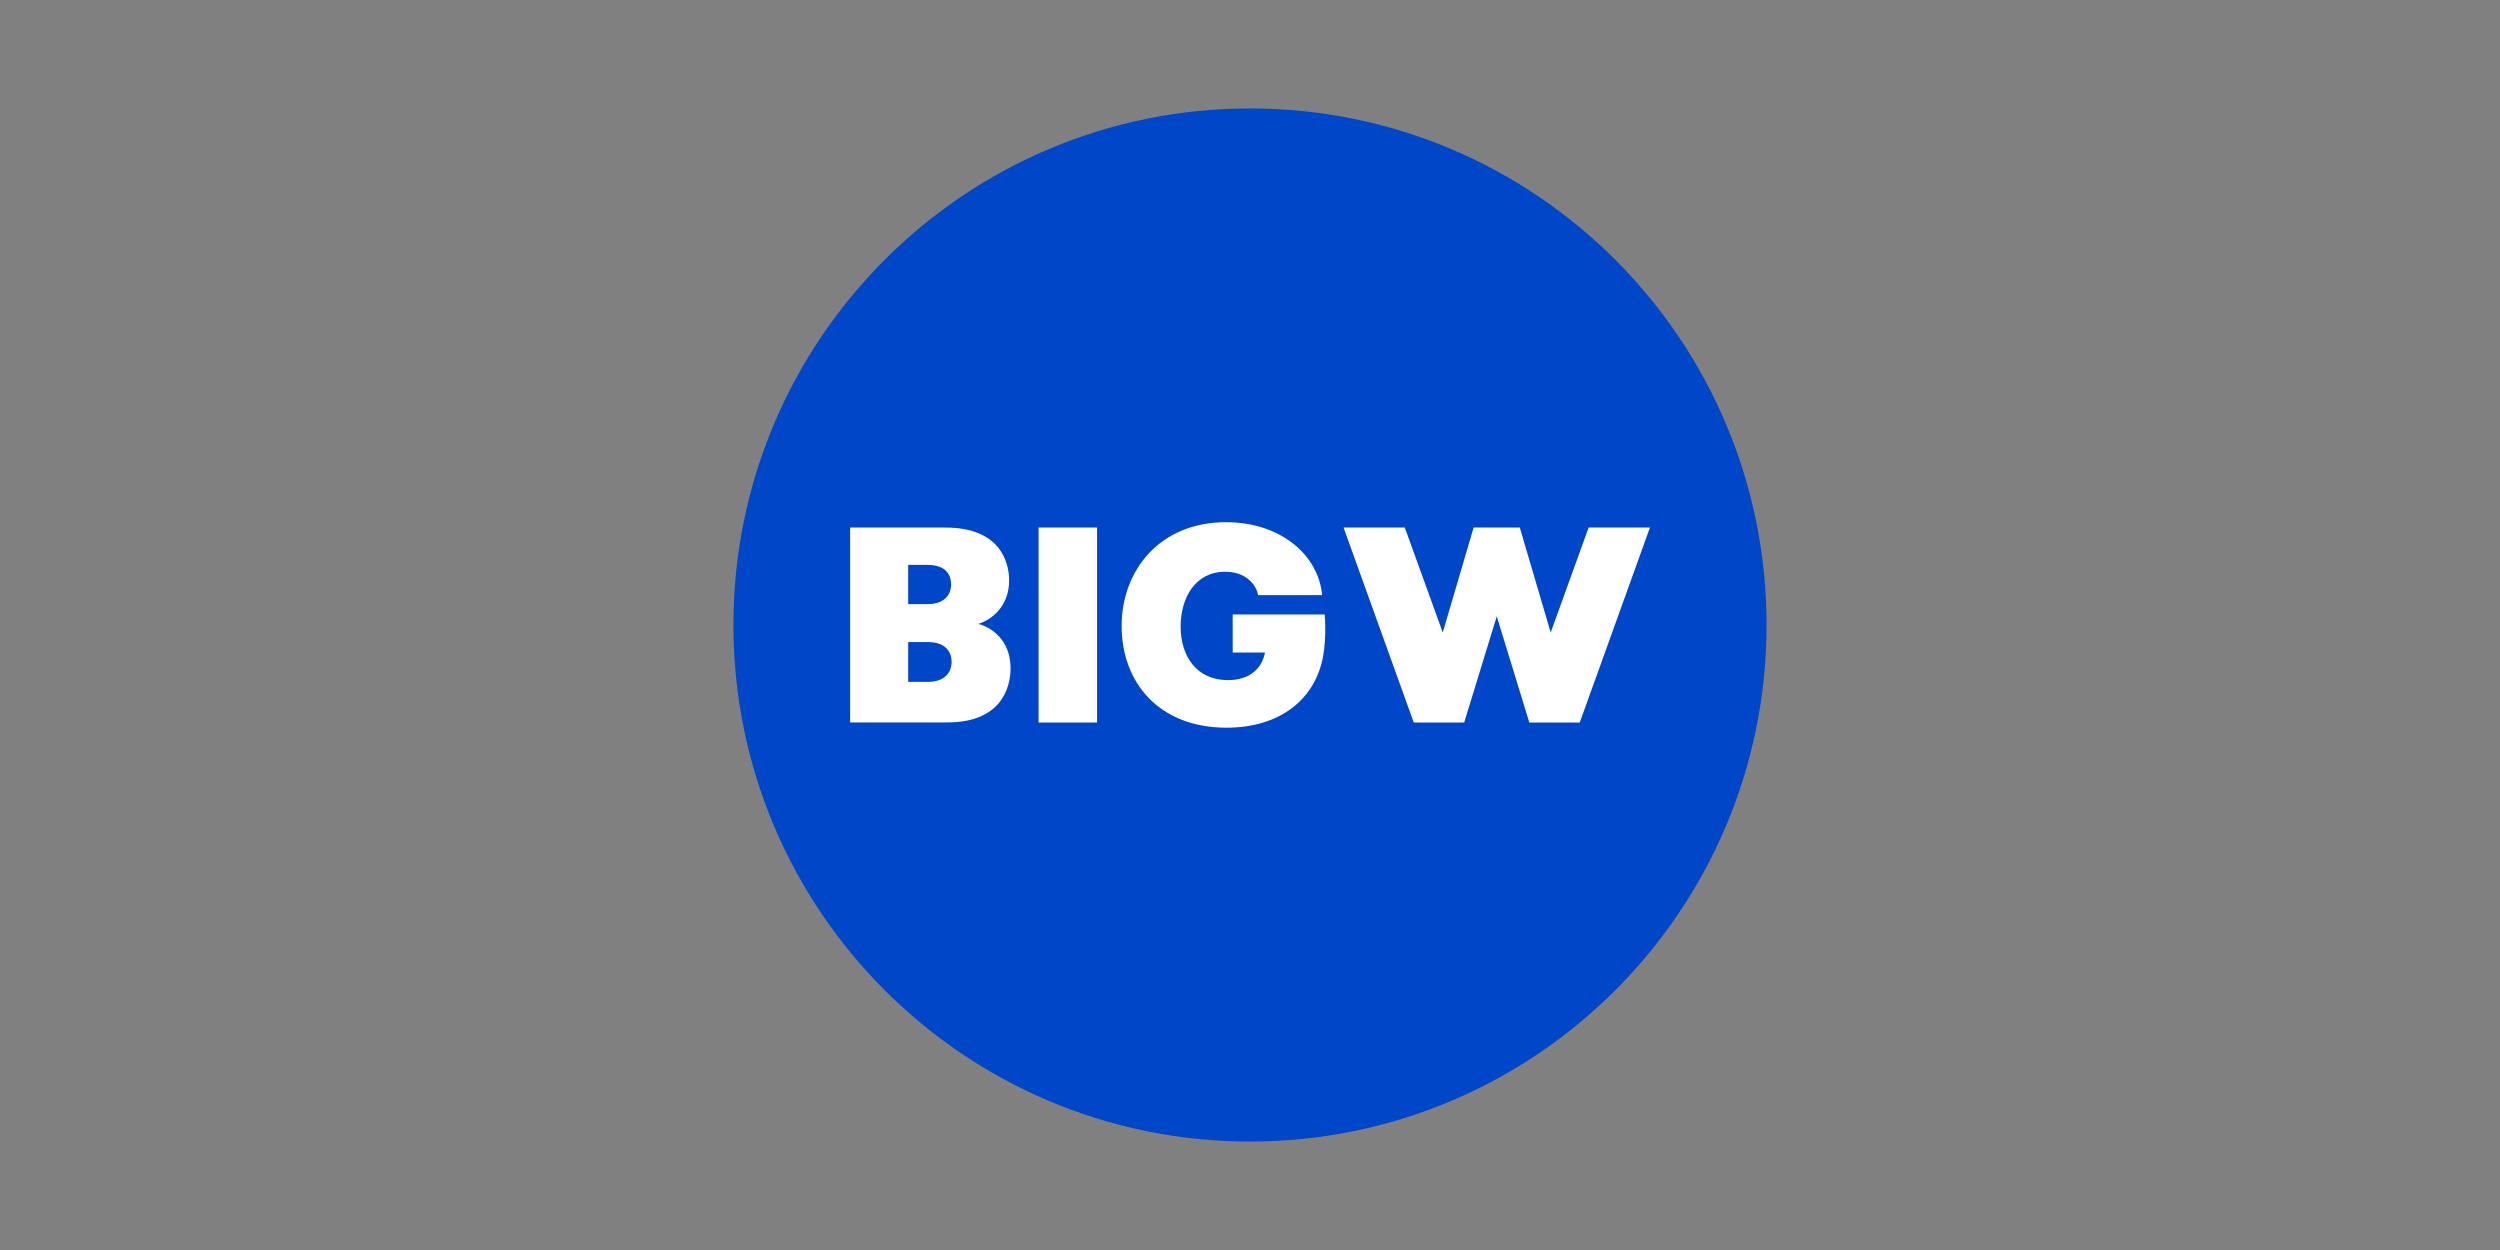
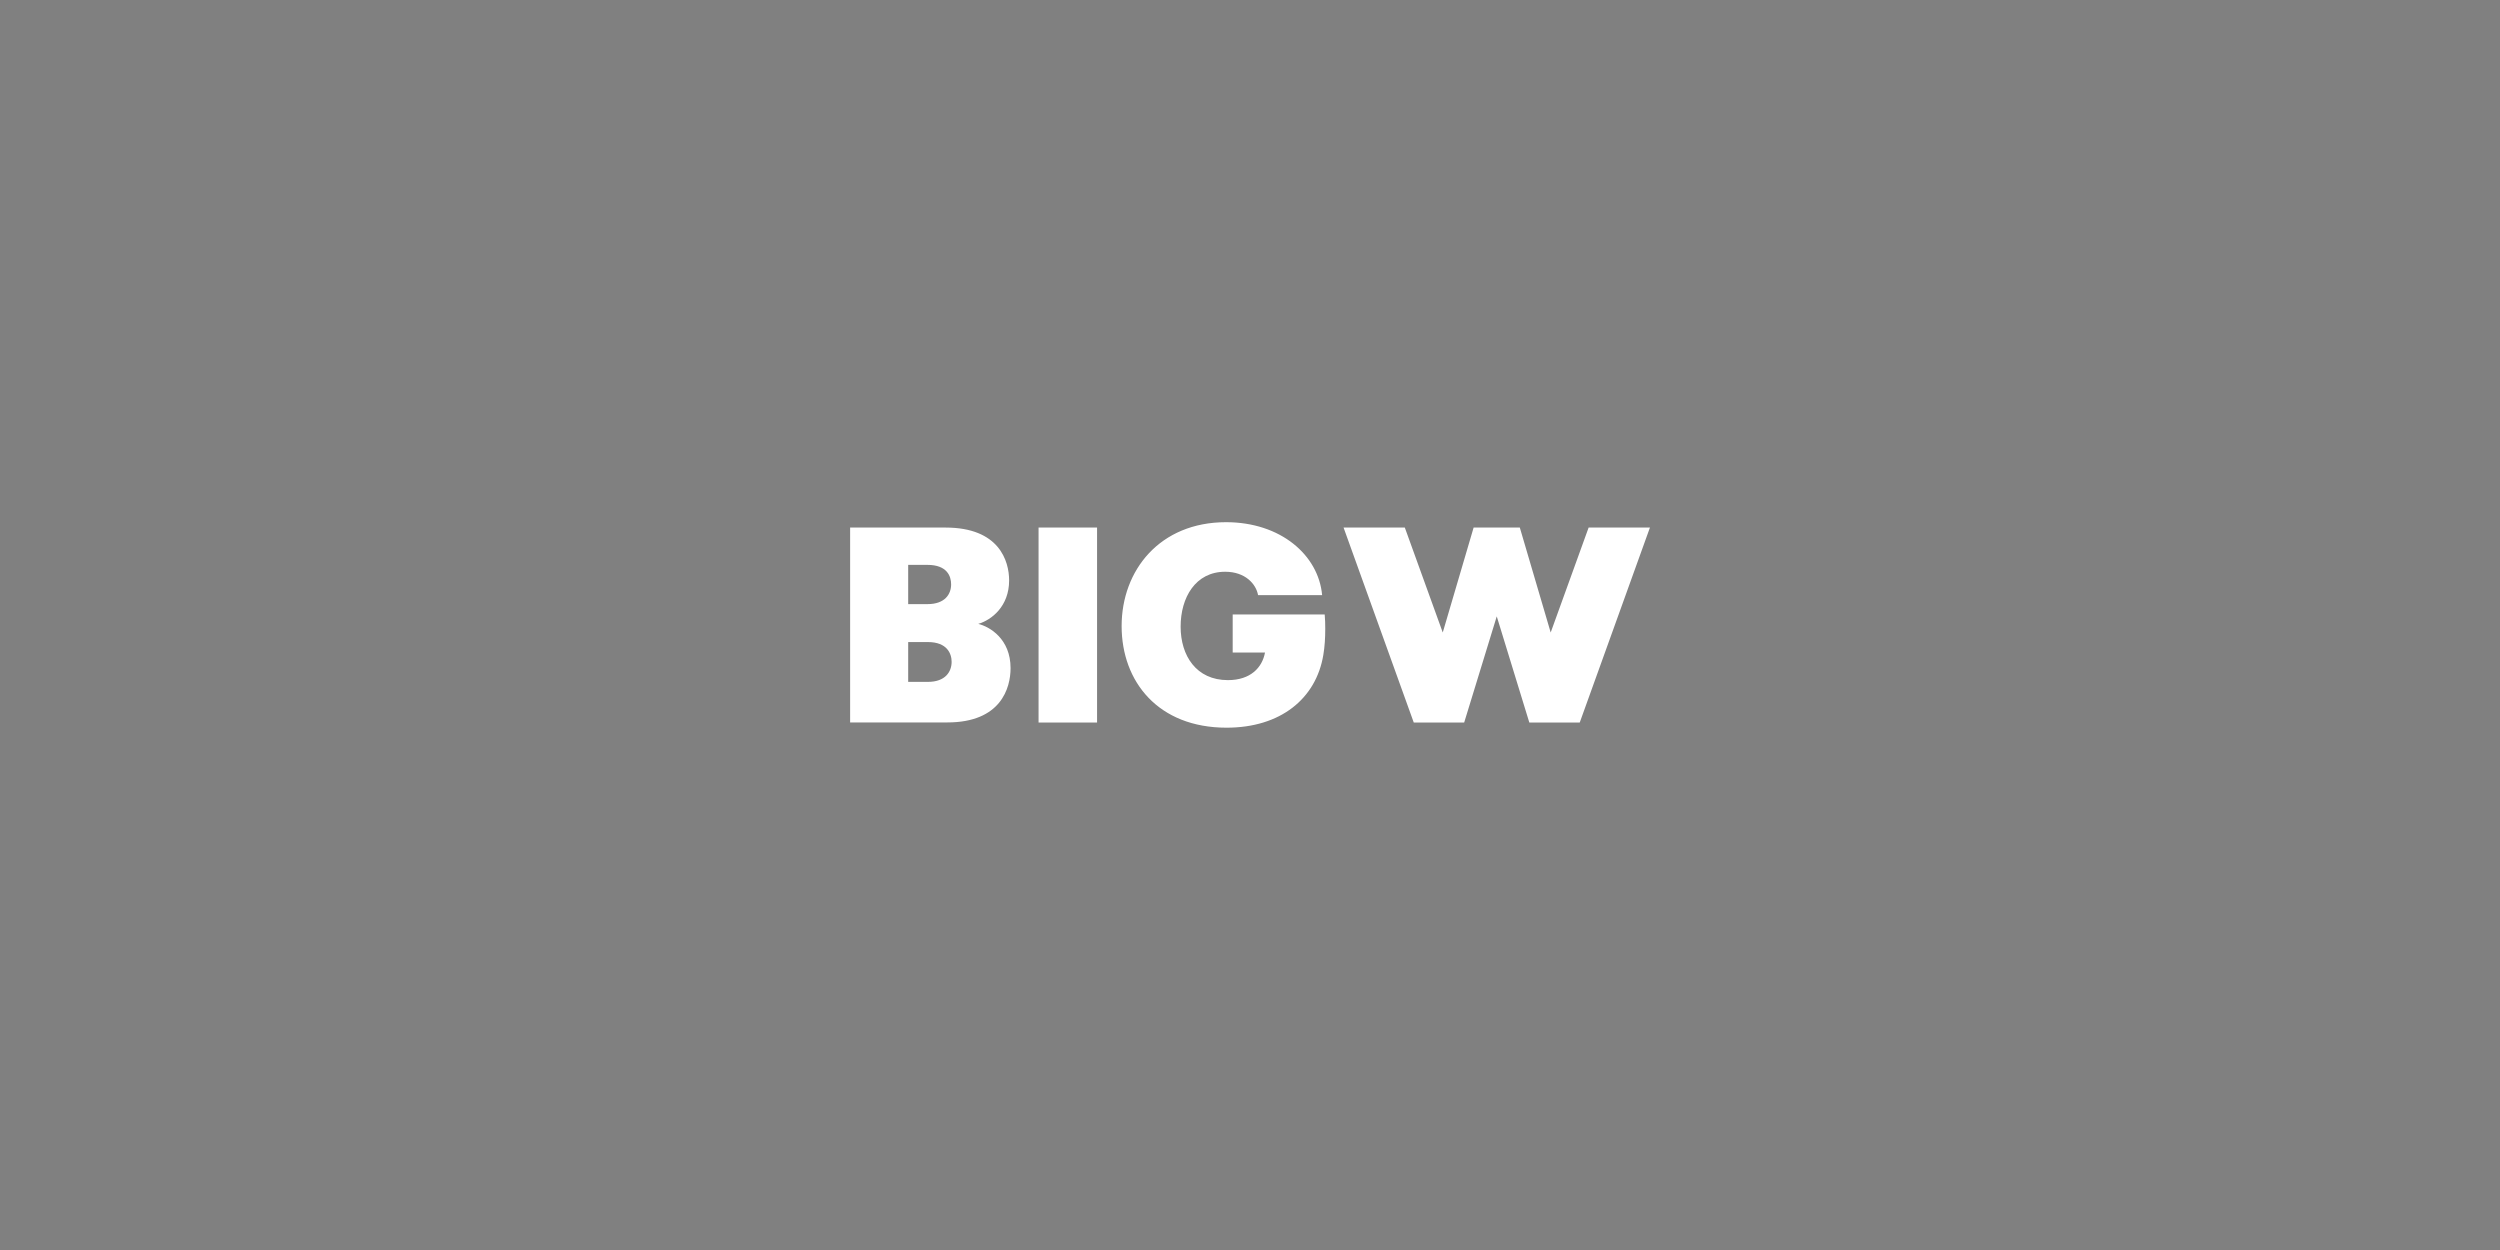
<svg xmlns="http://www.w3.org/2000/svg" id="Layer_1" viewBox="0 0 400 200">
  <rect x="0" y="0" width="400" height="200" fill="#808080" stroke="none" />
  <defs>
    <style>.cls-1{fill:#fff;}.cls-1,.cls-2{stroke-width:0px;}.cls-2{fill:#0046c8;}</style>
  </defs>
-   <path class="cls-2" d="m200,182.65c45.65,0,82.65-37.01,82.65-82.65S245.65,17.35,200,17.35s-82.65,37.01-82.65,82.65,37.01,82.65,82.65,82.65Z" />
  <path class="cls-1" d="m254.18,84.41l-6.07,16.79-4.94-16.79h-7.39l-4.94,16.79-6.07-16.79h-9.8l11.23,31.19h8.07l5.21-16.98,5.21,16.98h8.07l11.23-31.19h-9.8Zm-118.17,0h15.29c8.56,0,10.16,5.34,10.16,8.46,0,4.14-2.81,6.33-4.94,6.95,1.83.45,5.17,2.4,5.17,7.08,0,3.21-1.56,8.69-10.12,8.69h-15.55v-31.19h0Zm12.38,12.25c2.81,0,3.79-1.6,3.79-3.16,0-1.29-.63-3.12-3.79-3.12h-3.08v6.28h3.08Zm-3.08,6.07v6.37h3.16c2.81,0,3.79-1.65,3.79-3.21,0-1.29-.71-3.16-3.79-3.16h-3.16Zm20.86-18.32h9.36v31.19h-9.36v-31.19h0Zm45.78,13.9h-14.72v6.1h5.17c-.45,2.41-2.32,4.41-5.93,4.41-5.08,0-7.57-3.92-7.57-8.56s2.36-8.78,7.13-8.78c3.21,0,4.94,1.96,5.26,3.74h10.25c-.58-6.41-6.64-11.67-15.37-11.67-10.61,0-16.71,7.7-16.71,16.62s5.88,16.26,16.79,16.26c8.65,0,14.32-4.66,15.48-11.63.23-1.36.31-2.76.31-4.21,0-.77-.02-1.53-.09-2.3h0Z" />
</svg>